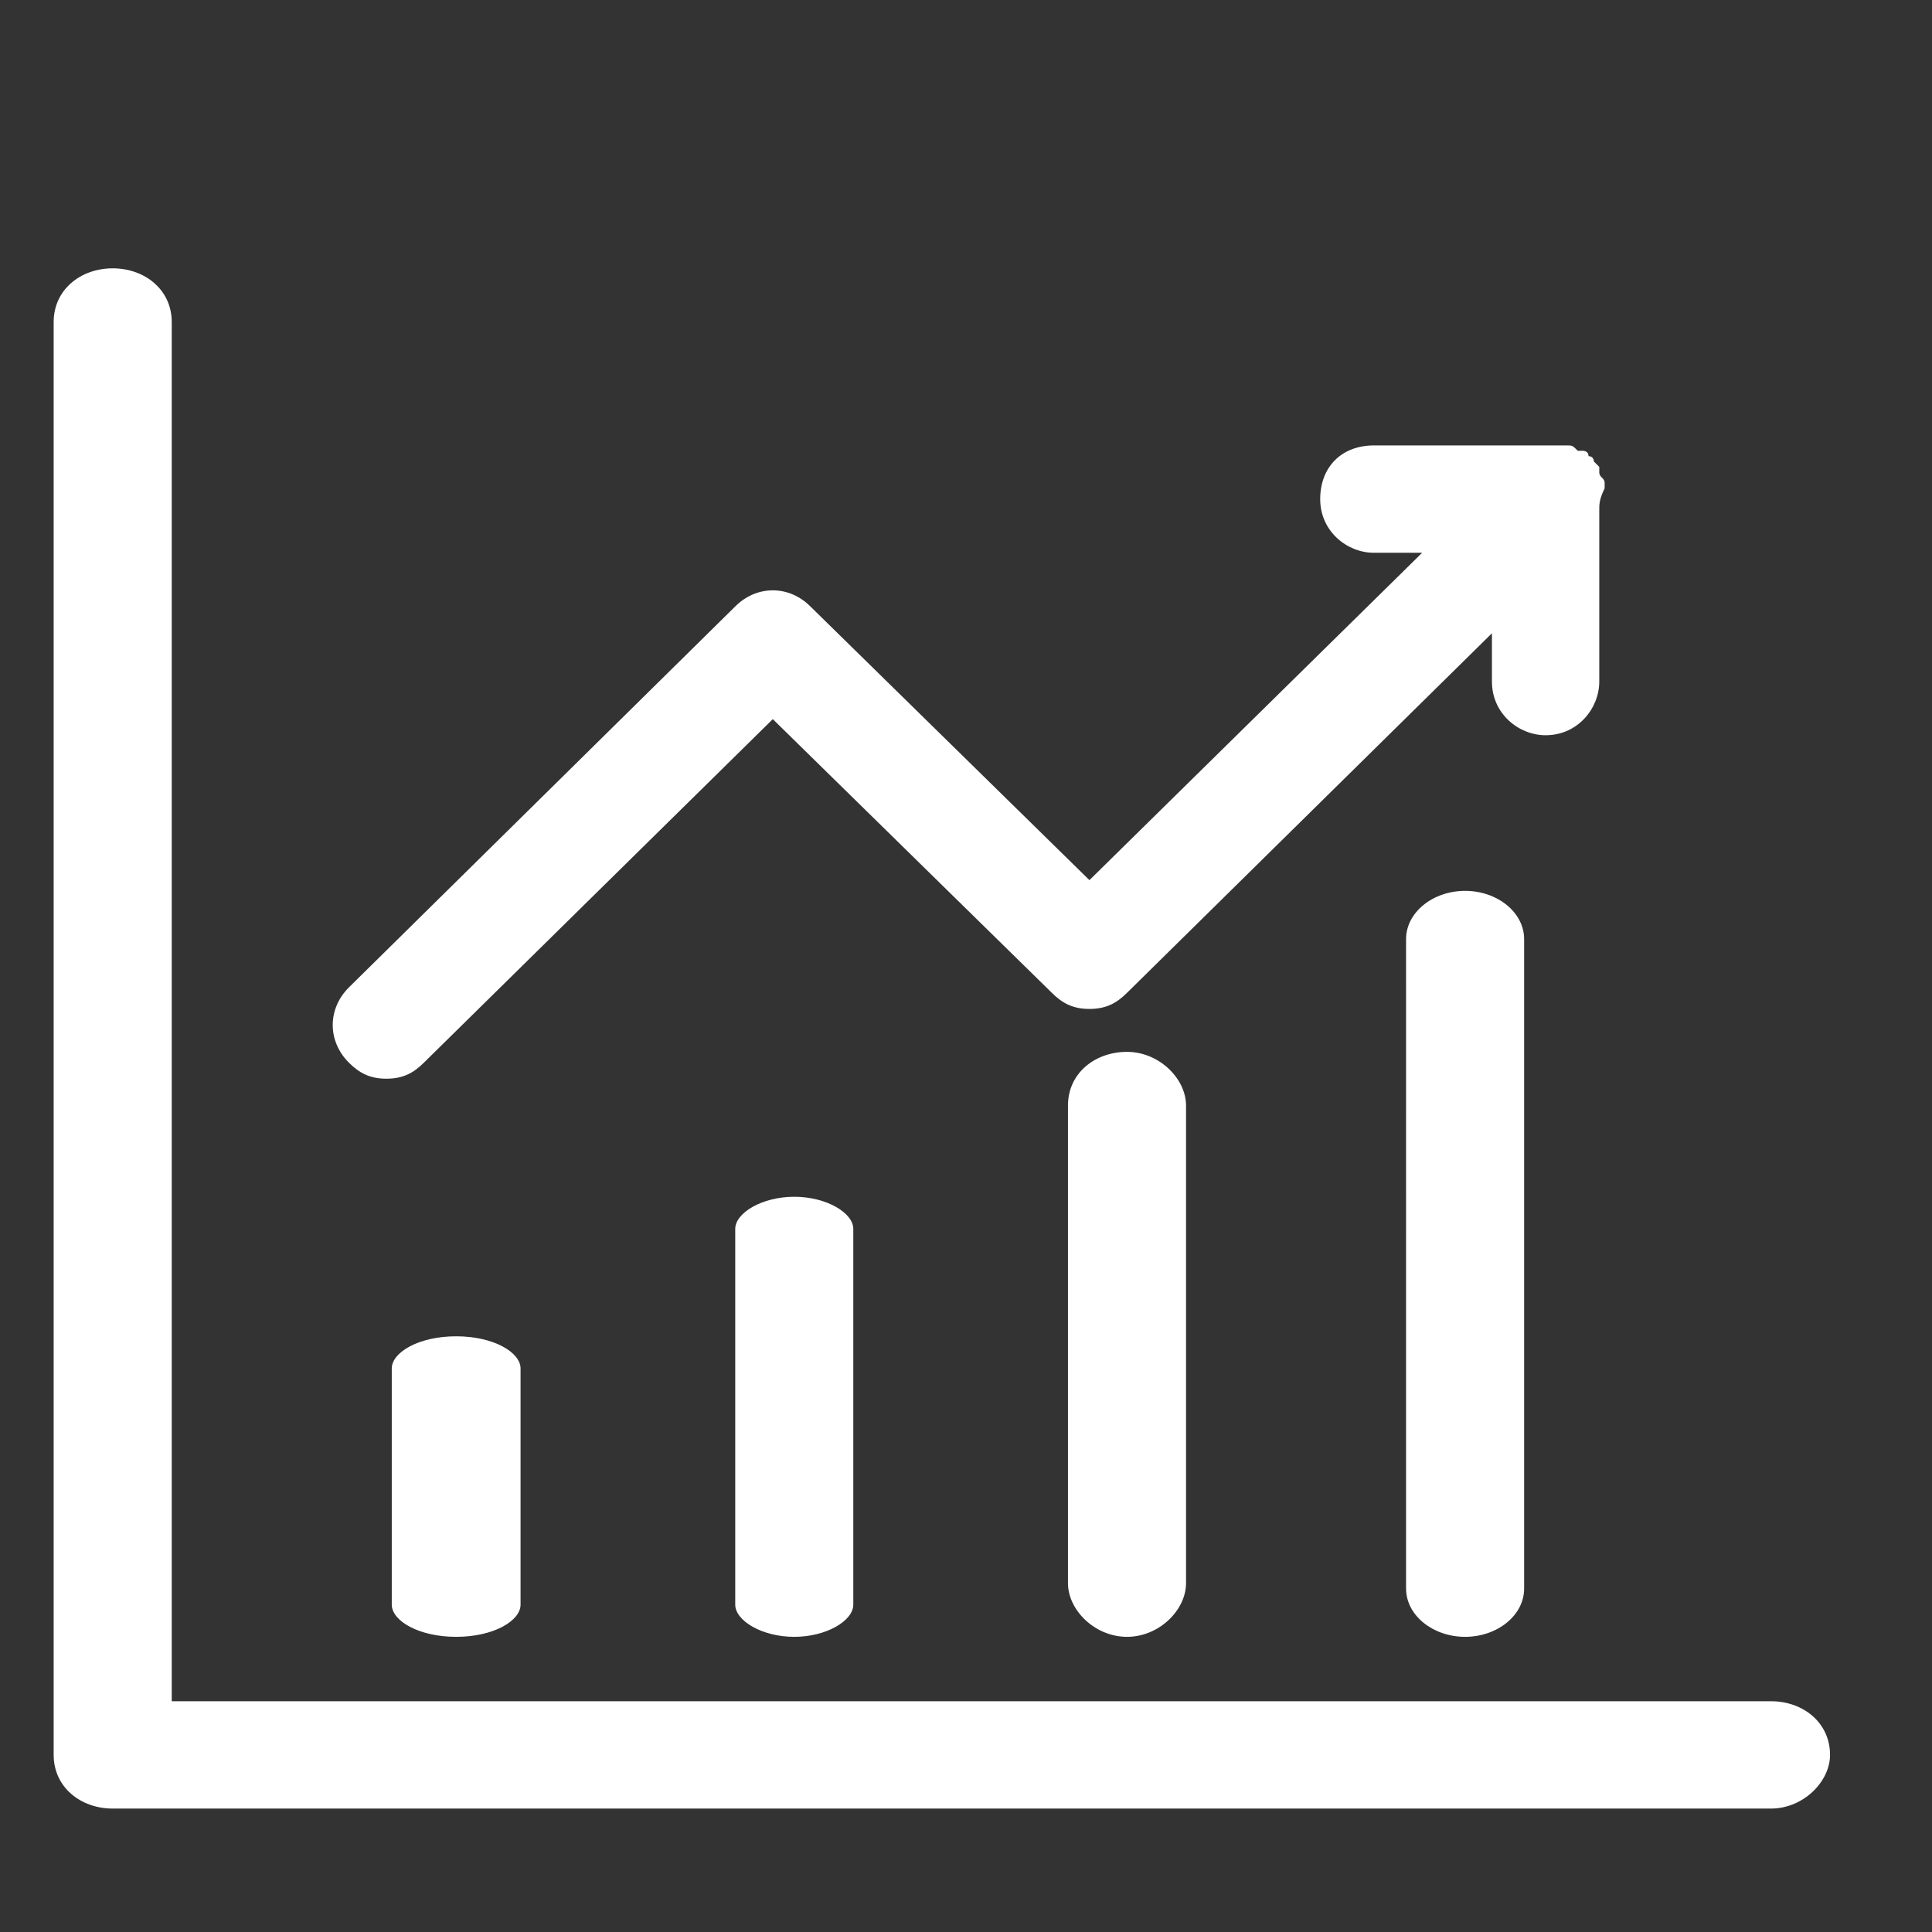
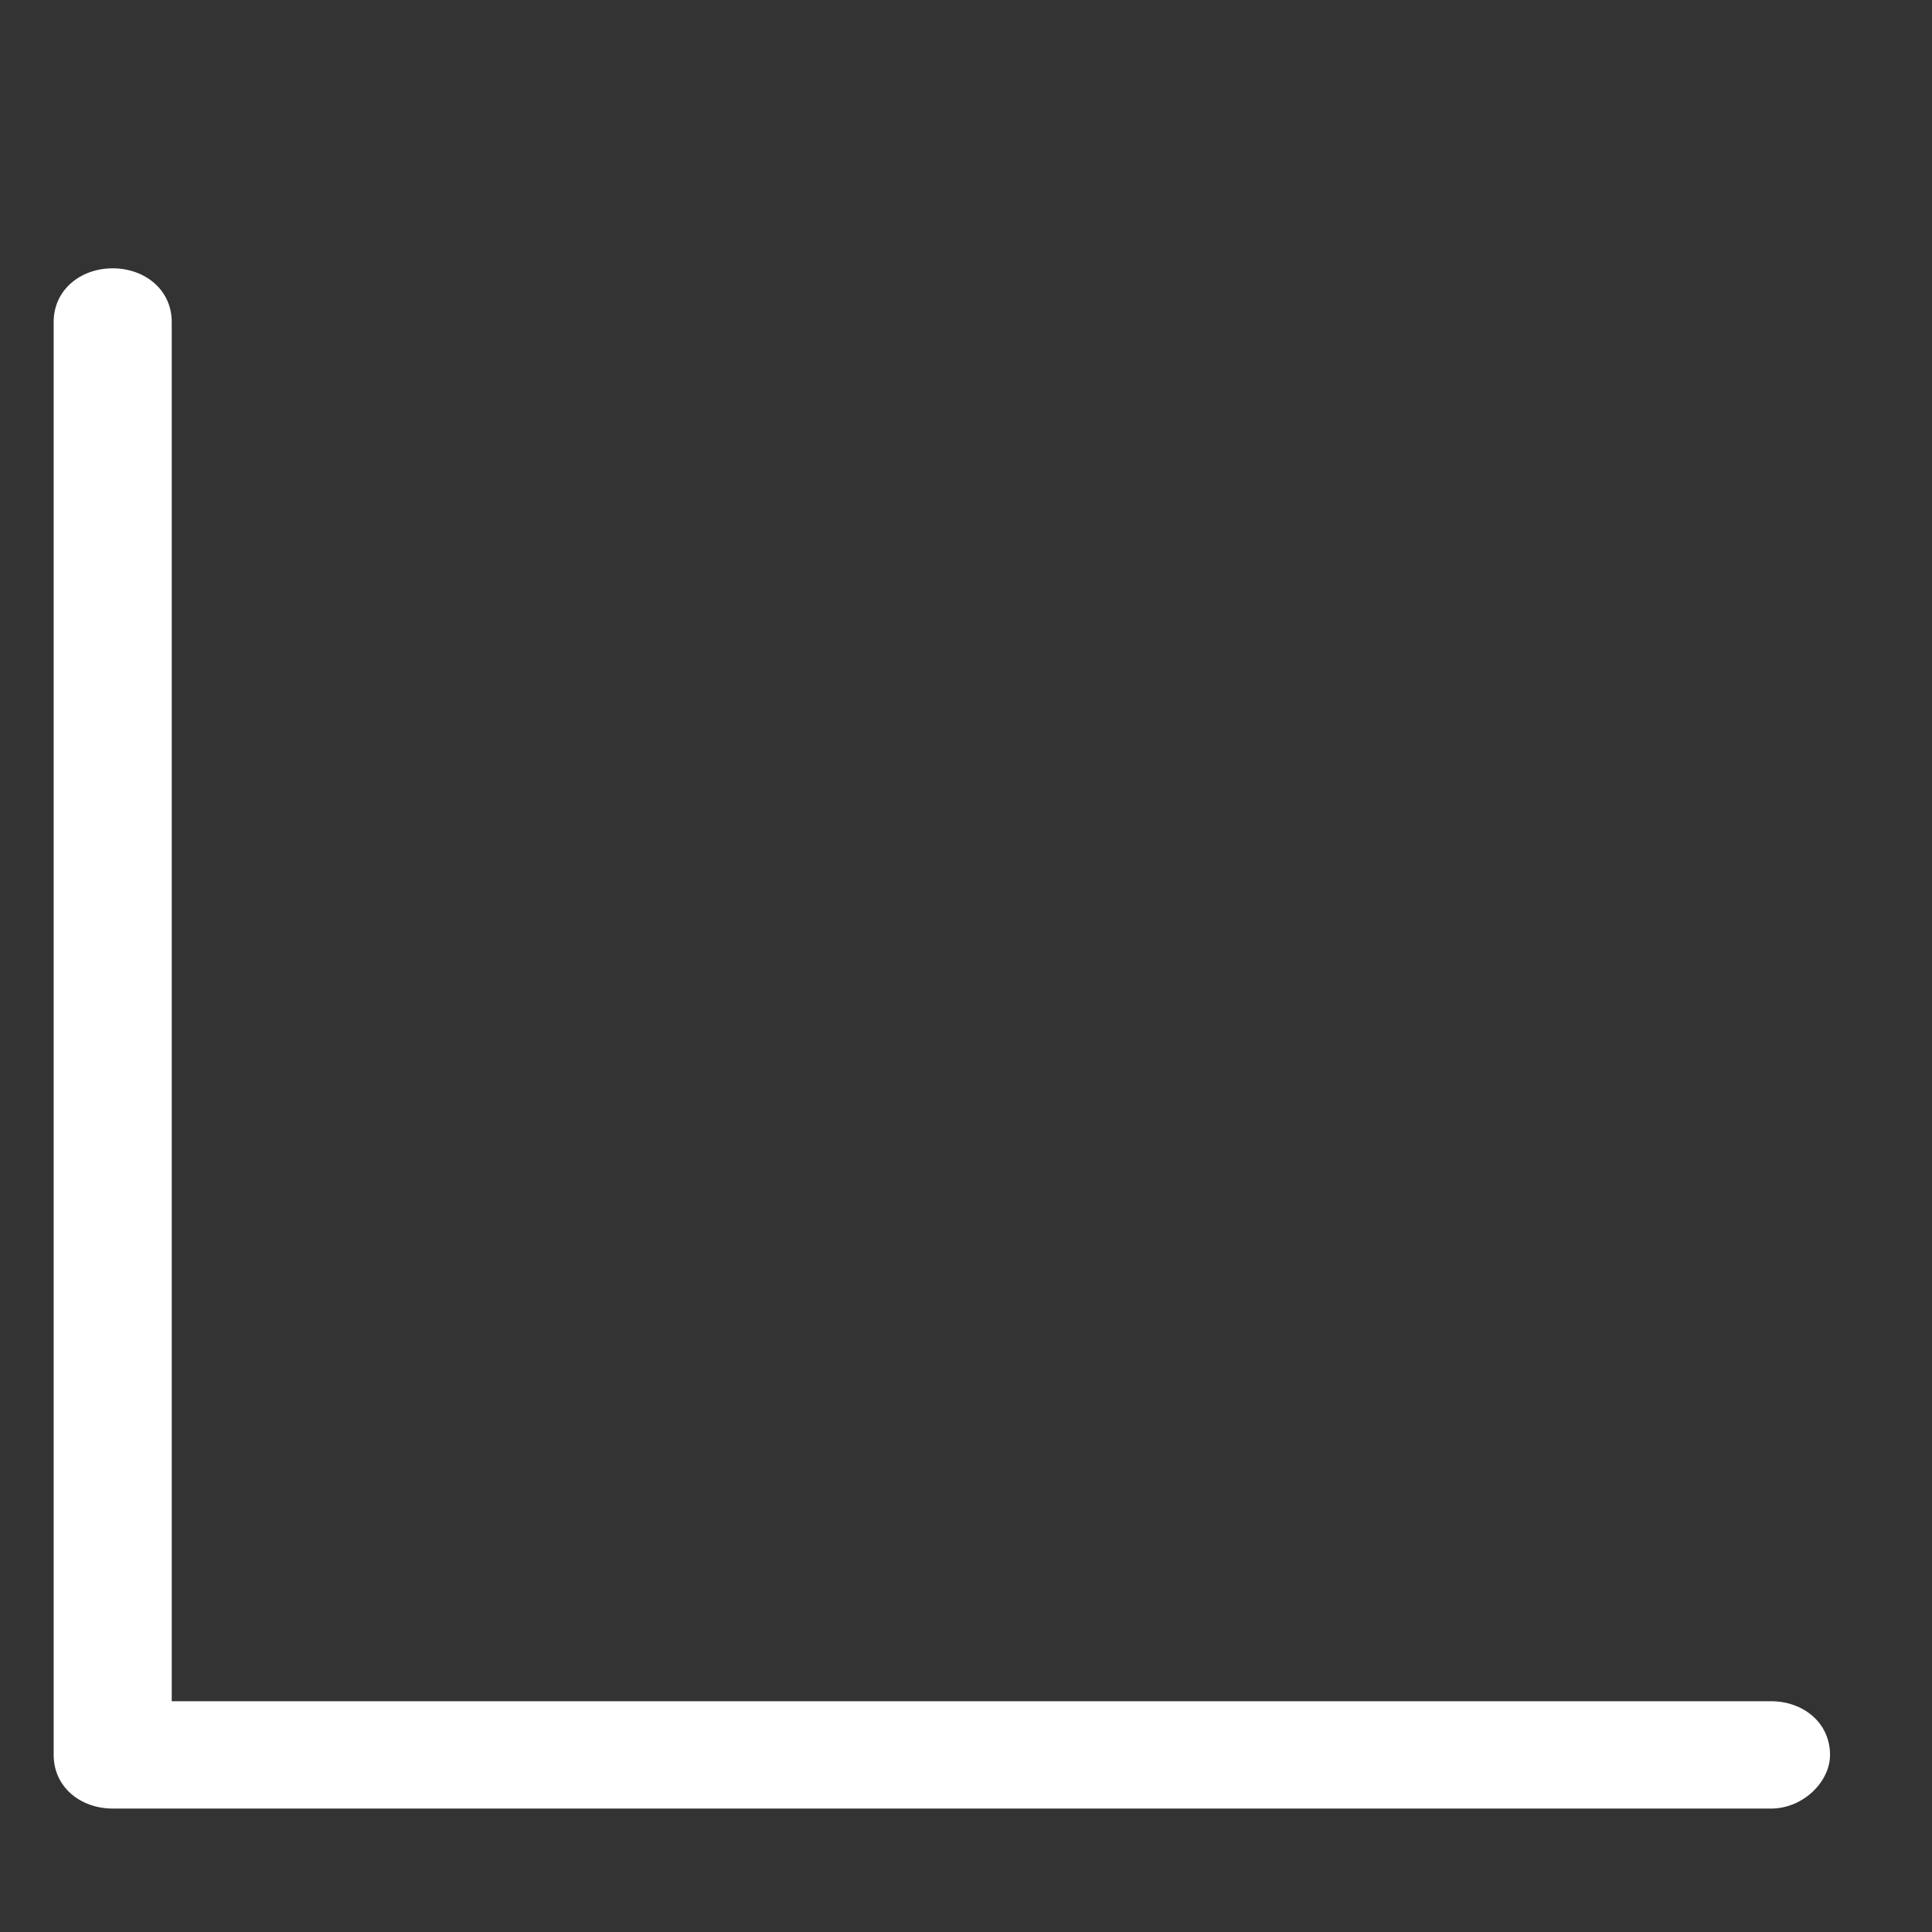
<svg xmlns="http://www.w3.org/2000/svg" t="1746030317028" class="icon" viewBox="0 0 1024 1024" version="1.1" p-id="13422" width="128" height="128">
  <rect x="0" y="0" width="1024" height="1024" fill="#333333" stroke="none" />
  <path d="M59.733 142.222c17.067 0 31.289 11.378 31.289 28.444v731.022H938.667c17.067 0 31.289 11.378 31.289 28.444 0 14.222-14.222 28.444-31.289 28.444H59.733c-17.067 0-31.289-11.378-31.289-28.444V170.667c0-17.067 14.222-28.444 31.289-28.444z" fill="#ffffff" p-id="13423" />
-   <path d="M847.644 270.222v91.022c0 14.222-11.378 28.444-28.444 28.444-14.222 0-28.444-11.378-28.444-28.444v-25.6L597.333 526.222c-5.689 5.689-11.378 8.533-19.911 8.533-8.533 0-14.222-2.844-19.911-8.533l-147.911-145.067-184.889 182.044c-5.689 5.689-11.378 8.533-19.911 8.533-8.533 0-14.222-2.844-19.911-8.533-11.378-11.378-11.378-28.444 0-39.822l204.8-201.956c11.378-11.378 28.444-11.378 39.822 0l147.911 145.067 176.356-173.511h-25.6c-14.222 0-28.444-11.378-28.444-28.444s11.378-28.444 28.444-28.444h102.4c2.844 0 2.844 0 5.689 2.844h2.844s2.844 0 2.844 2.844c2.844 0 2.844 2.844 2.844 2.844l2.844 2.844v2.844c0 2.844 2.844 2.844 2.844 5.689v2.844c-2.844 5.689-2.844 8.533-2.844 11.378zM241.778 867.556c-19.911 0-34.133-8.533-34.133-17.067v-125.156c0-8.533 14.222-17.067 34.133-17.067s34.133 8.533 34.133 17.067v125.156c0 8.533-14.222 17.067-34.133 17.067zM420.978 867.556c-17.067 0-31.289-8.533-31.289-17.067v-199.111c0-8.533 14.222-17.067 31.289-17.067s31.289 8.533 31.289 17.067v199.111c0 8.533-14.222 17.067-31.289 17.067zM597.333 867.556c-17.067 0-31.289-14.222-31.289-28.444v-253.156c0-17.067 14.222-28.444 31.289-28.444 17.067 0 31.289 14.222 31.289 28.444v253.156c0 14.222-14.222 28.444-31.289 28.444zM776.533 867.556c-17.067 0-31.289-11.378-31.289-25.6V497.778c0-14.222 14.222-25.6 31.289-25.6 17.067 0 31.289 11.378 31.289 25.6v344.178c0 14.222-14.222 25.6-31.289 25.6z" p-id="13424" fill="#ffffff" />
</svg>